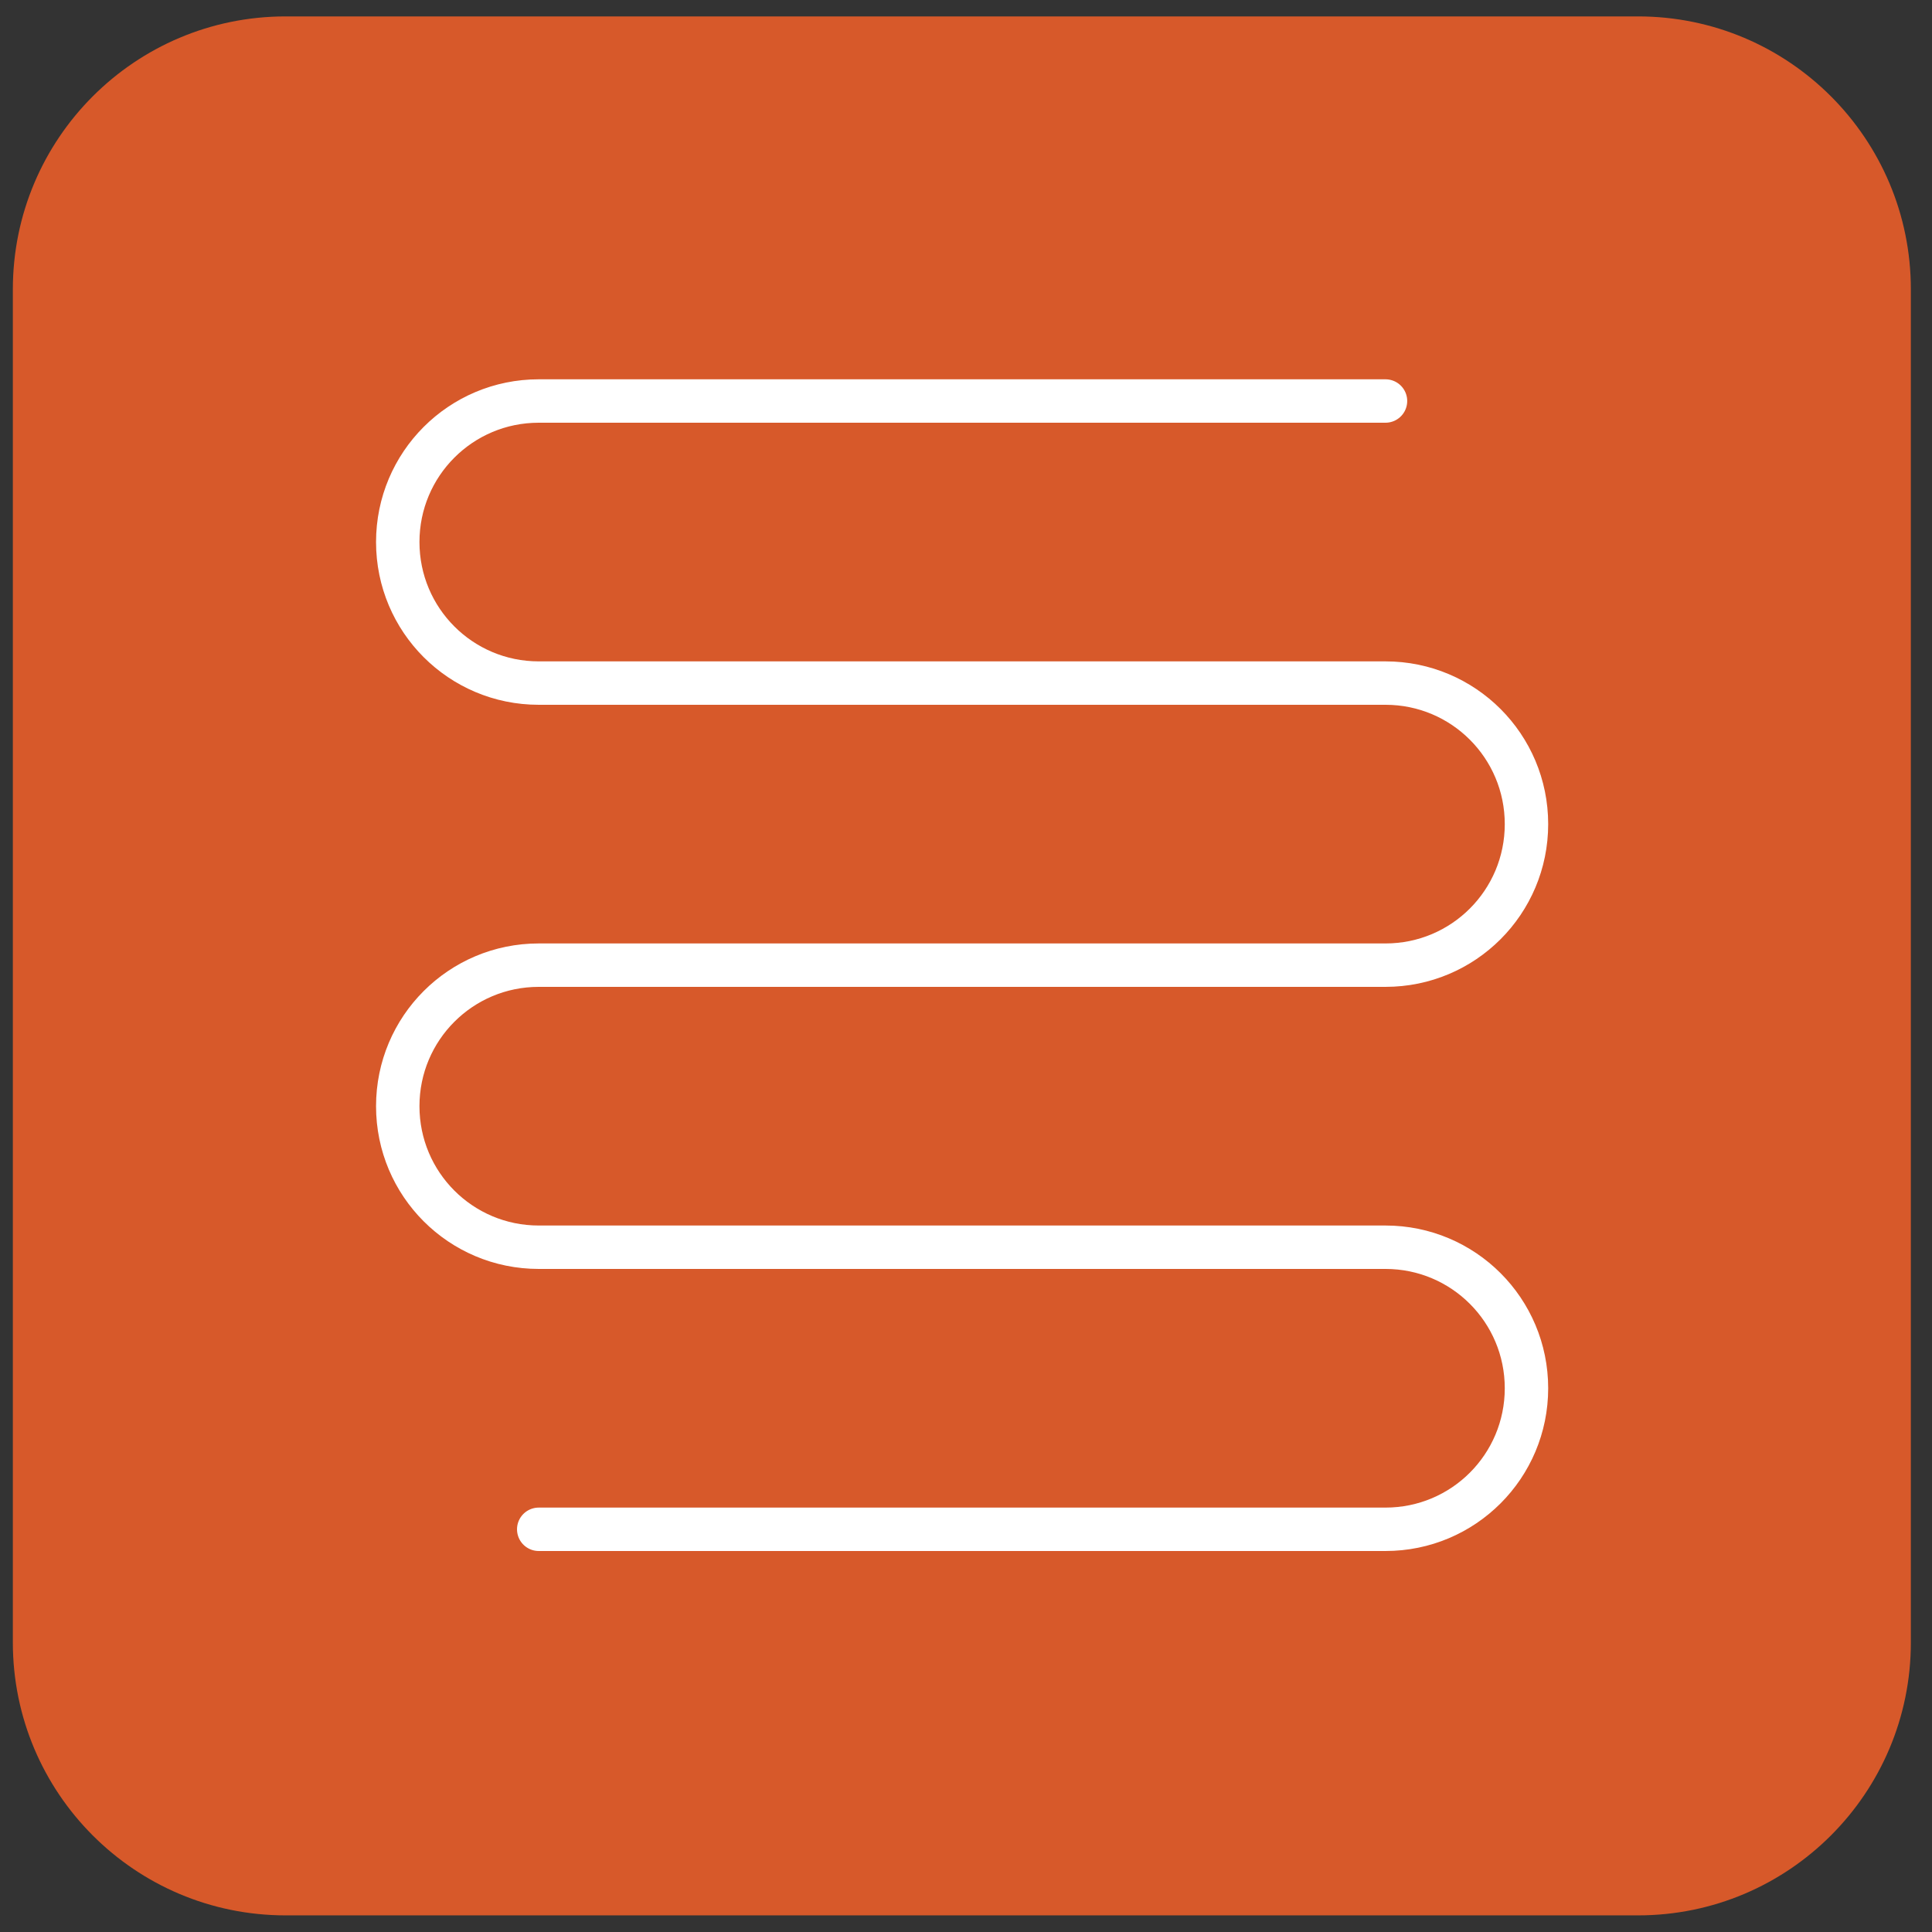
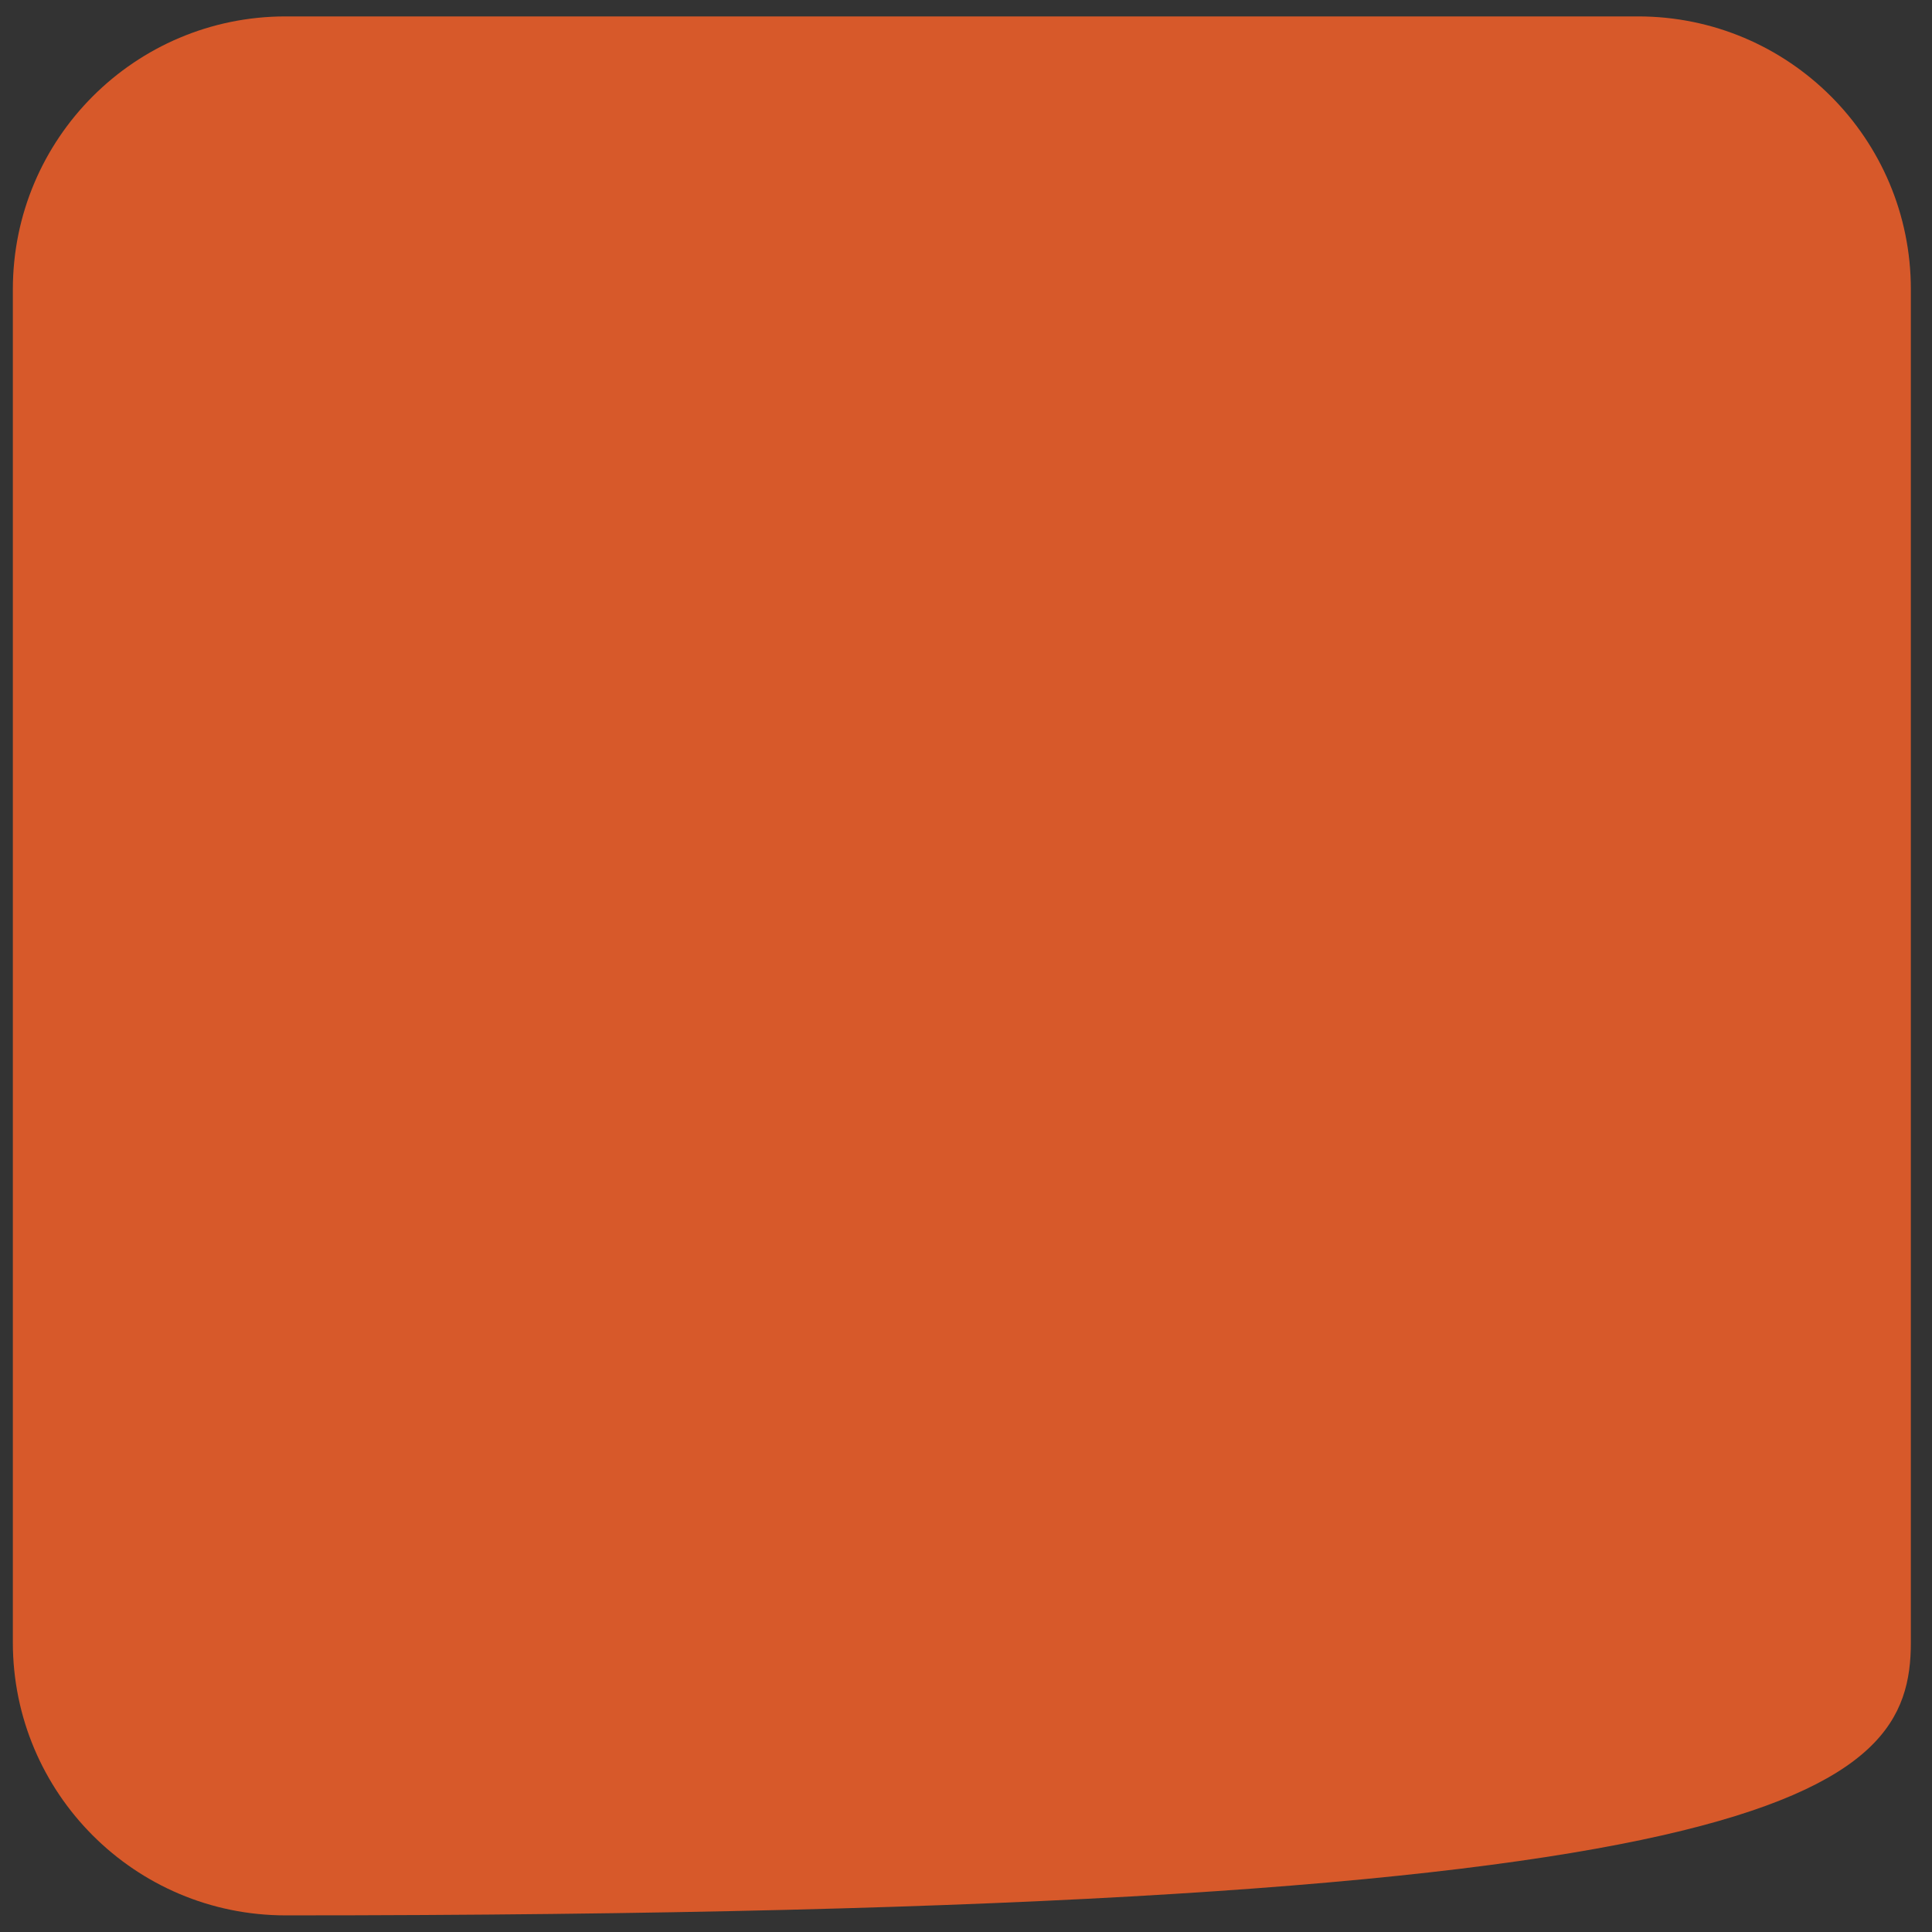
<svg xmlns="http://www.w3.org/2000/svg" width="89" height="89" viewBox="0 0 89 89" fill="none">
  <rect x="0" y="0" width="89" height="89" fill="#333333" stroke="none" />
-   <path d="M75.46 0.756H13.158C6.218 0.756 0.592 6.385 0.592 13.329V75.661C0.592 82.605 6.218 88.234 13.158 88.234H75.46C82.4 88.234 88.026 82.605 88.026 75.661V13.329C88.026 6.385 82.4 0.756 75.46 0.756Z" fill="#D7592A" />
-   <path d="M63.825 18.473H24.817C21.227 18.473 18.323 21.378 18.323 24.97C18.323 28.562 21.227 31.467 24.817 31.467H63.825C67.415 31.467 70.319 34.372 70.319 37.964C70.319 41.556 67.415 44.461 63.825 44.461H24.817C21.227 44.461 18.323 47.366 18.323 50.958C18.323 54.55 21.227 57.455 24.817 57.455H63.825C67.415 57.455 70.319 60.36 70.319 63.952C70.319 67.544 67.415 70.449 63.825 70.449H24.817" stroke="white" stroke-width="2" stroke-linecap="round" stroke-linejoin="round" />
+   <path d="M75.46 0.756H13.158C6.218 0.756 0.592 6.385 0.592 13.329V75.661C0.592 82.605 6.218 88.234 13.158 88.234C82.4 88.234 88.026 82.605 88.026 75.661V13.329C88.026 6.385 82.4 0.756 75.46 0.756Z" fill="#D7592A" />
</svg>